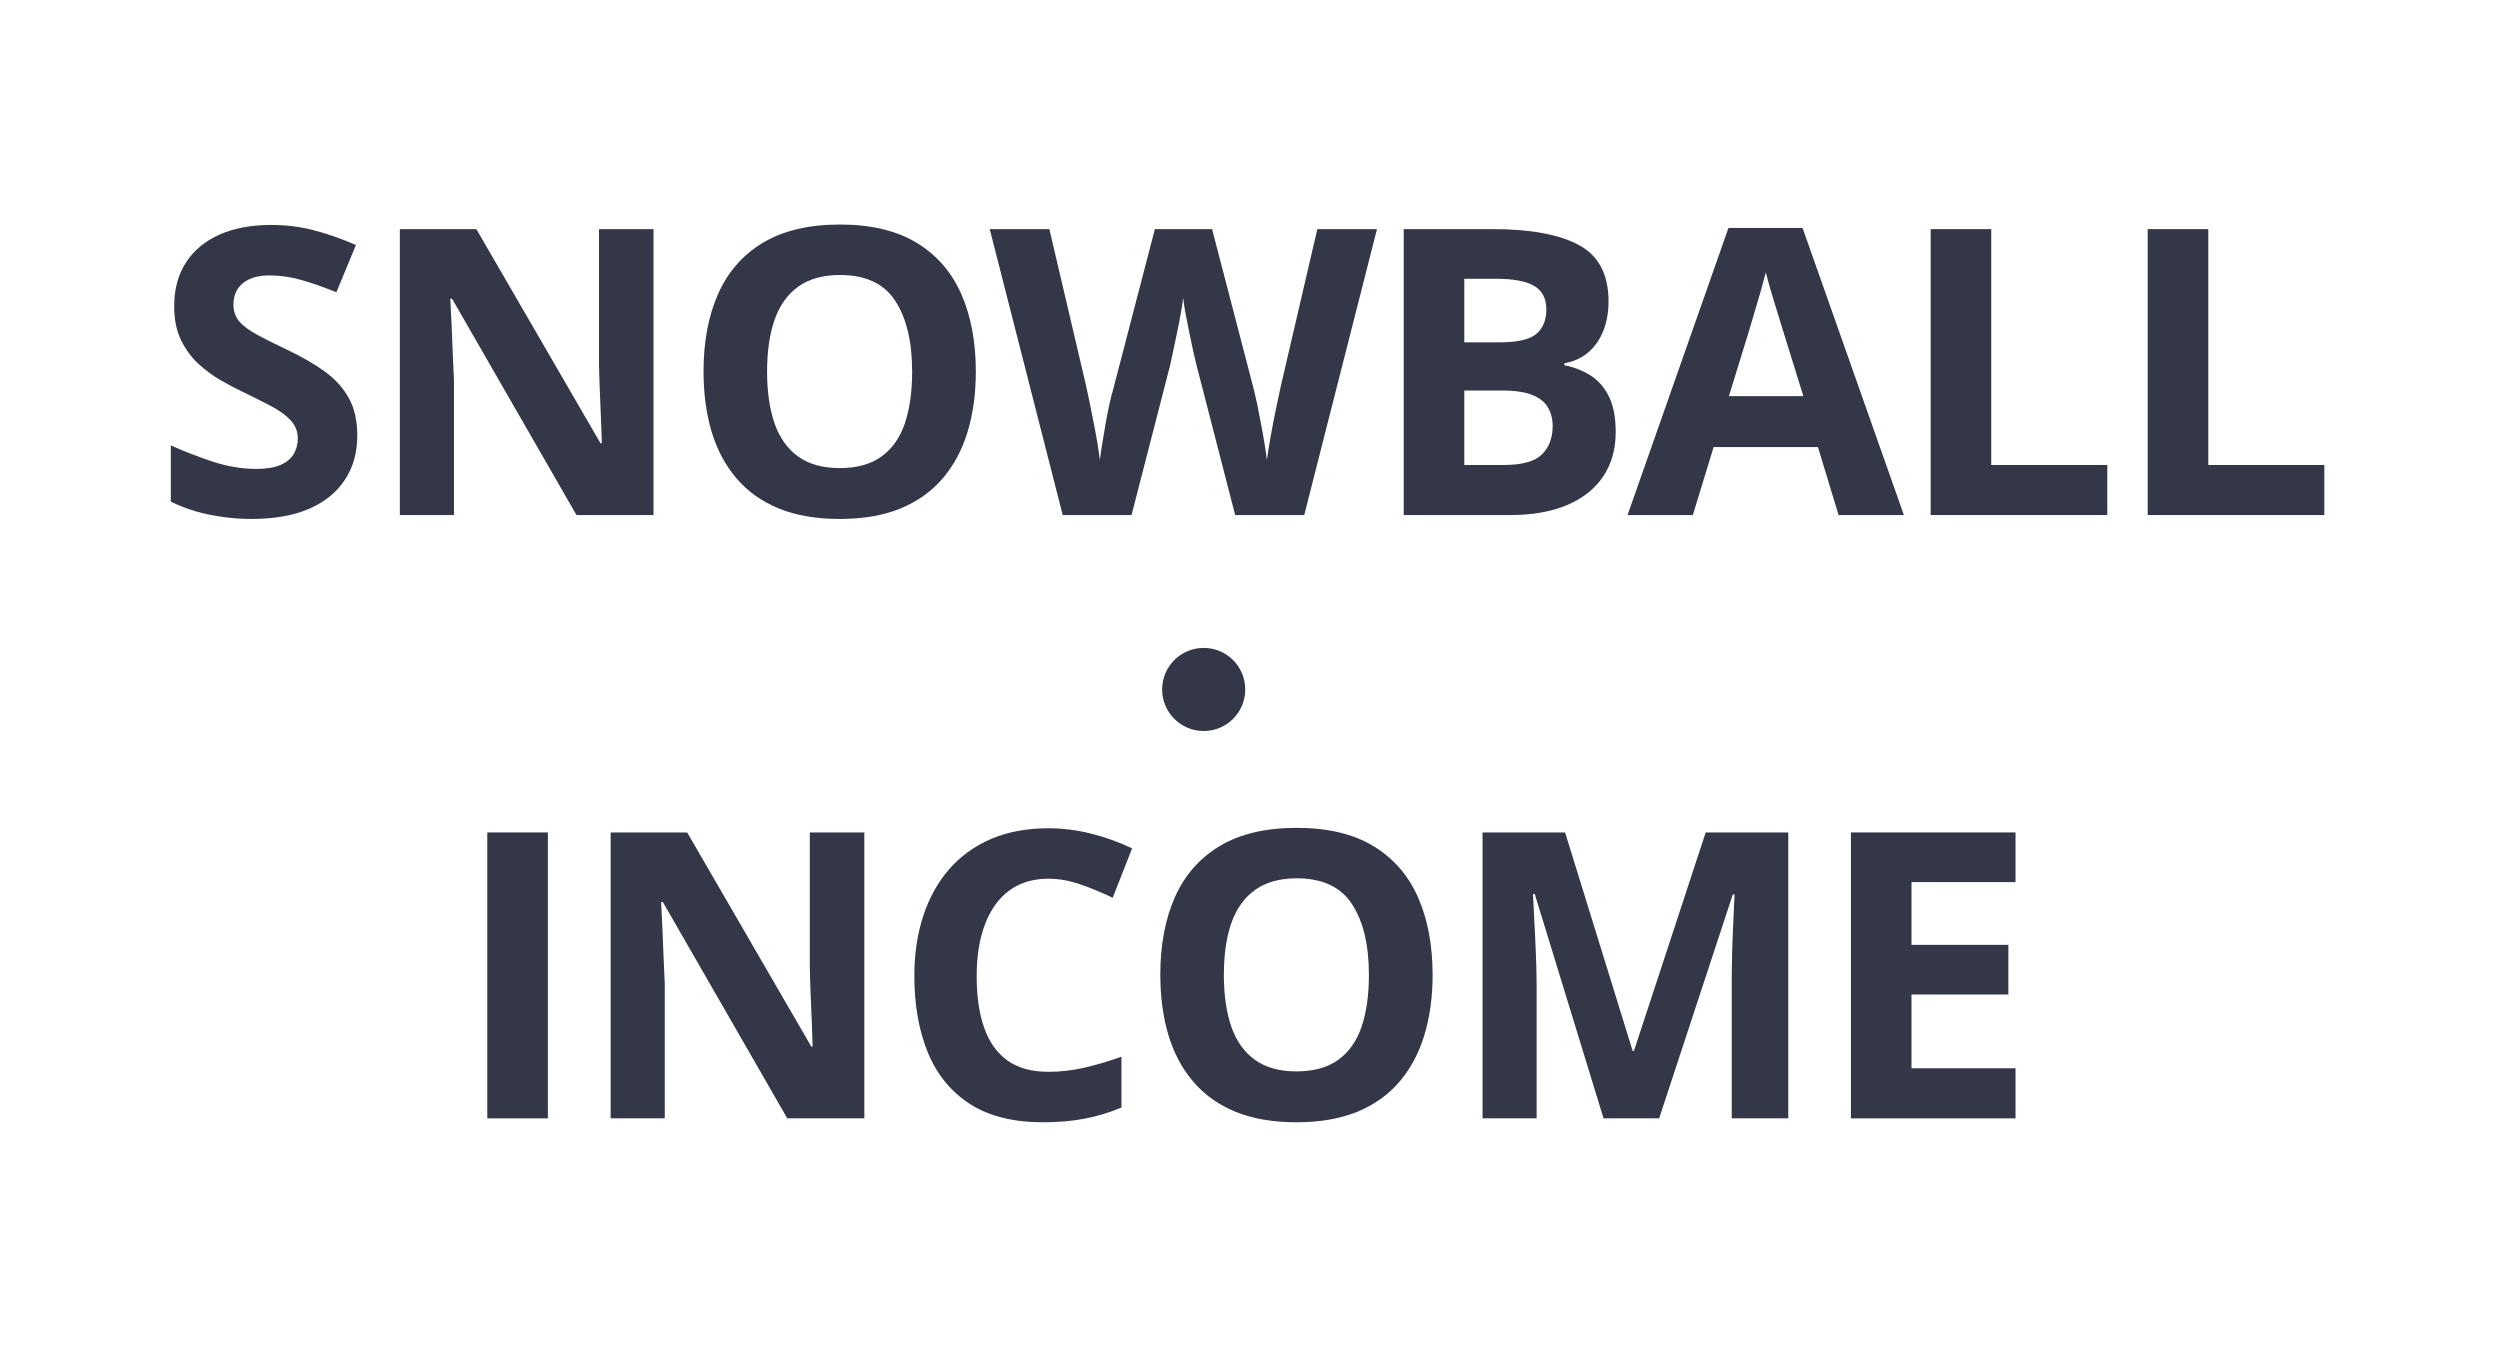
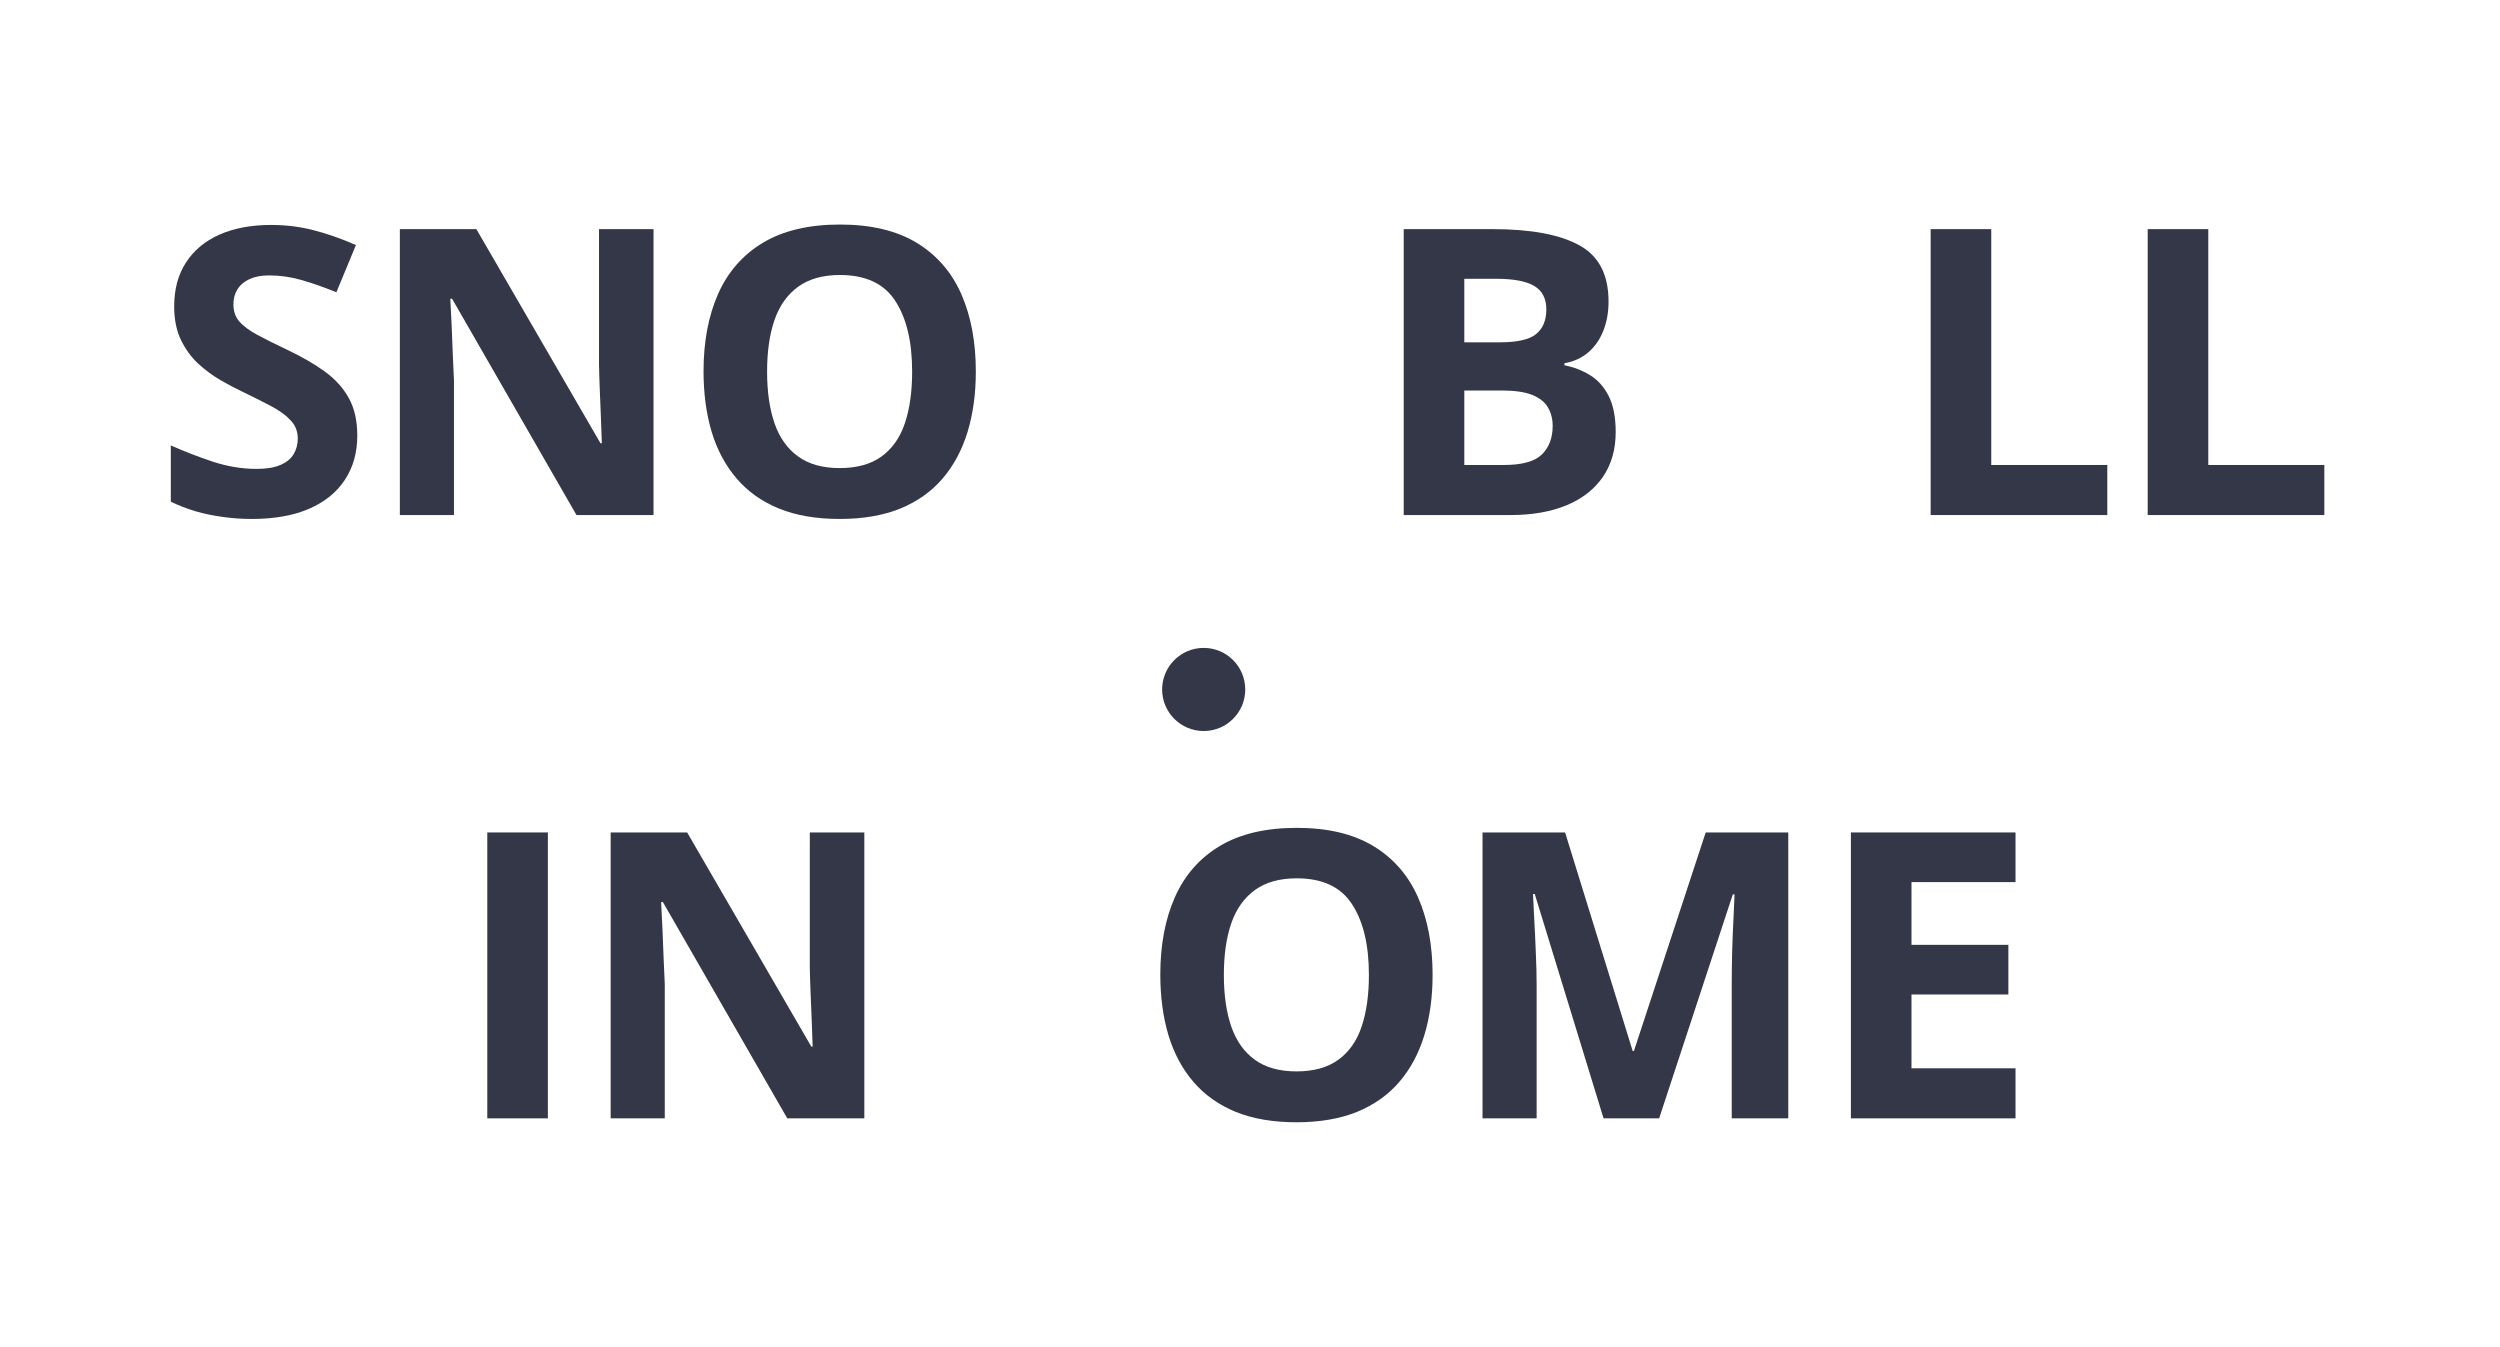
<svg xmlns="http://www.w3.org/2000/svg" width="386" zoomAndPan="magnify" viewBox="0 0 289.5 156" height="208" preserveAspectRatio="xMidYMid meet" version="1.0">
  <defs>
    <g />
    <clipPath id="f3150bf0e8">
      <rect x="0" width="254" y="0" height="134" />
    </clipPath>
    <clipPath id="c4aebe9899">
      <path d="M 134.574 75.027 L 144.199 75.027 L 144.199 84.652 L 134.574 84.652 Z M 134.574 75.027 " clip-rule="nonzero" />
    </clipPath>
    <clipPath id="b69e0b87c4">
      <path d="M 139.387 75.027 C 136.73 75.027 134.574 77.184 134.574 79.84 C 134.574 82.5 136.73 84.652 139.387 84.652 C 142.047 84.652 144.199 82.5 144.199 79.84 C 144.199 77.184 142.047 75.027 139.387 75.027 Z M 139.387 75.027 " clip-rule="nonzero" />
    </clipPath>
    <clipPath id="2f5a3aa937">
      <path d="M 0.574 0.027 L 10.199 0.027 L 10.199 9.652 L 0.574 9.652 Z M 0.574 0.027 " clip-rule="nonzero" />
    </clipPath>
    <clipPath id="81dcfdbf37">
      <path d="M 5.387 0.027 C 2.73 0.027 0.574 2.184 0.574 4.84 C 0.574 7.5 2.73 9.652 5.387 9.652 C 8.047 9.652 10.199 7.5 10.199 4.84 C 10.199 2.184 8.047 0.027 5.387 0.027 Z M 5.387 0.027 " clip-rule="nonzero" />
    </clipPath>
    <clipPath id="73588444fa">
      <rect x="0" width="11" y="0" height="10" />
    </clipPath>
  </defs>
  <g transform="matrix(1, 0, 0, 1, 17, 10)">
    <g clip-path="url(#f3150bf0e8)">
      <g fill="#343747" fill-opacity="1">
        <g transform="translate(0.655, 49.642)">
          <g>
            <path d="M 23.719 -9.203 C 23.719 -7.234 23.238 -5.523 22.281 -4.078 C 21.332 -2.629 19.945 -1.508 18.125 -0.719 C 16.312 0.062 14.102 0.453 11.5 0.453 C 10.352 0.453 9.234 0.375 8.141 0.219 C 7.047 0.07 5.992 -0.145 4.984 -0.438 C 3.984 -0.738 3.031 -1.109 2.125 -1.547 L 2.125 -8.062 C 3.695 -7.363 5.328 -6.734 7.016 -6.172 C 8.711 -5.617 10.391 -5.344 12.047 -5.344 C 13.191 -5.344 14.113 -5.492 14.812 -5.797 C 15.52 -6.098 16.031 -6.516 16.344 -7.047 C 16.664 -7.578 16.828 -8.18 16.828 -8.859 C 16.828 -9.691 16.547 -10.398 15.984 -10.984 C 15.43 -11.578 14.664 -12.129 13.688 -12.641 C 12.719 -13.148 11.617 -13.703 10.391 -14.297 C 9.617 -14.66 8.781 -15.102 7.875 -15.625 C 6.977 -16.145 6.117 -16.781 5.297 -17.531 C 4.484 -18.289 3.816 -19.207 3.297 -20.281 C 2.773 -21.363 2.516 -22.66 2.516 -24.172 C 2.516 -26.148 2.969 -27.836 3.875 -29.234 C 4.781 -30.641 6.07 -31.719 7.75 -32.469 C 9.438 -33.219 11.43 -33.594 13.734 -33.594 C 15.453 -33.594 17.094 -33.391 18.656 -32.984 C 20.219 -32.586 21.852 -32.016 23.562 -31.266 L 21.297 -25.797 C 19.766 -26.422 18.395 -26.898 17.188 -27.234 C 15.977 -27.578 14.75 -27.75 13.5 -27.75 C 12.625 -27.75 11.875 -27.609 11.25 -27.328 C 10.633 -27.047 10.164 -26.648 9.844 -26.141 C 9.531 -25.641 9.375 -25.055 9.375 -24.391 C 9.375 -23.609 9.602 -22.945 10.062 -22.406 C 10.531 -21.875 11.227 -21.359 12.156 -20.859 C 13.082 -20.359 14.238 -19.781 15.625 -19.125 C 17.32 -18.32 18.77 -17.484 19.969 -16.609 C 21.164 -15.742 22.086 -14.723 22.734 -13.547 C 23.391 -12.379 23.719 -10.93 23.719 -9.203 Z M 23.719 -9.203 " />
          </g>
        </g>
      </g>
      <g fill="#343747" fill-opacity="1">
        <g transform="translate(25.131, 49.642)">
          <g>
            <path d="M 33.547 0 L 24.625 0 L 10.219 -25.047 L 10.016 -25.047 C 10.078 -24.004 10.129 -22.953 10.172 -21.891 C 10.211 -20.836 10.254 -19.785 10.297 -18.734 C 10.348 -17.691 10.395 -16.641 10.438 -15.578 L 10.438 0 L 4.172 0 L 4.172 -33.109 L 13.031 -33.109 L 27.406 -8.312 L 27.562 -8.312 C 27.531 -9.344 27.492 -10.363 27.453 -11.375 C 27.41 -12.383 27.367 -13.395 27.328 -14.406 C 27.285 -15.414 27.254 -16.426 27.234 -17.438 L 27.234 -33.109 L 33.547 -33.109 Z M 33.547 0 " />
          </g>
        </g>
      </g>
      <g fill="#343747" fill-opacity="1">
        <g transform="translate(61.767, 49.642)">
          <g>
            <path d="M 34.234 -16.609 C 34.234 -14.055 33.914 -11.734 33.281 -9.641 C 32.645 -7.547 31.68 -5.742 30.391 -4.234 C 29.098 -2.723 27.461 -1.562 25.484 -0.75 C 23.504 0.051 21.164 0.453 18.469 0.453 C 15.758 0.453 13.414 0.051 11.438 -0.75 C 9.457 -1.562 7.82 -2.723 6.531 -4.234 C 5.238 -5.742 4.273 -7.547 3.641 -9.641 C 3.016 -11.742 2.703 -14.082 2.703 -16.656 C 2.703 -20.082 3.266 -23.066 4.391 -25.609 C 5.516 -28.148 7.242 -30.125 9.578 -31.531 C 11.922 -32.938 14.895 -33.641 18.5 -33.641 C 22.094 -33.641 25.051 -32.938 27.375 -31.531 C 29.695 -30.125 31.422 -28.145 32.547 -25.594 C 33.672 -23.039 34.234 -20.047 34.234 -16.609 Z M 10.062 -16.609 C 10.062 -14.297 10.348 -12.301 10.922 -10.625 C 11.504 -8.957 12.414 -7.676 13.656 -6.781 C 14.895 -5.883 16.5 -5.438 18.469 -5.438 C 20.457 -5.438 22.07 -5.883 23.312 -6.781 C 24.551 -7.676 25.453 -8.957 26.016 -10.625 C 26.578 -12.301 26.859 -14.297 26.859 -16.609 C 26.859 -20.078 26.207 -22.805 24.906 -24.797 C 23.613 -26.797 21.477 -27.797 18.5 -27.797 C 16.52 -27.797 14.906 -27.344 13.656 -26.438 C 12.414 -25.539 11.504 -24.258 10.922 -22.594 C 10.348 -20.926 10.062 -18.93 10.062 -16.609 Z M 10.062 -16.609 " />
          </g>
        </g>
      </g>
      <g fill="#343747" fill-opacity="1">
        <g transform="translate(97.61, 49.642)">
          <g>
-             <path d="M 44.844 -33.109 L 36.422 0 L 28.422 0 L 23.938 -17.391 C 23.852 -17.723 23.734 -18.227 23.578 -18.906 C 23.43 -19.594 23.273 -20.336 23.109 -21.141 C 22.941 -21.953 22.789 -22.719 22.656 -23.438 C 22.531 -24.156 22.445 -24.723 22.406 -25.141 C 22.352 -24.723 22.266 -24.156 22.141 -23.438 C 22.016 -22.727 21.867 -21.973 21.703 -21.172 C 21.547 -20.379 21.391 -19.633 21.234 -18.938 C 21.086 -18.238 20.973 -17.707 20.891 -17.344 L 16.422 0 L 8.453 0 L 0 -33.109 L 6.906 -33.109 L 11.141 -15.047 C 11.266 -14.492 11.406 -13.836 11.562 -13.078 C 11.719 -12.328 11.875 -11.539 12.031 -10.719 C 12.195 -9.895 12.344 -9.102 12.469 -8.344 C 12.594 -7.582 12.688 -6.922 12.75 -6.359 C 12.82 -6.93 12.922 -7.598 13.047 -8.359 C 13.172 -9.129 13.301 -9.91 13.438 -10.703 C 13.582 -11.492 13.727 -12.227 13.875 -12.906 C 14.031 -13.594 14.172 -14.145 14.297 -14.562 L 19.125 -33.109 L 25.75 -33.109 L 30.578 -14.562 C 30.68 -14.156 30.805 -13.609 30.953 -12.922 C 31.098 -12.234 31.242 -11.488 31.391 -10.688 C 31.547 -9.883 31.688 -9.102 31.812 -8.344 C 31.938 -7.582 32.031 -6.922 32.094 -6.359 C 32.195 -7.117 32.344 -8.035 32.531 -9.109 C 32.727 -10.191 32.938 -11.27 33.156 -12.344 C 33.375 -13.414 33.566 -14.316 33.734 -15.047 L 37.938 -33.109 Z M 44.844 -33.109 " />
-           </g>
+             </g>
        </g>
      </g>
      <g fill="#343747" fill-opacity="1">
        <g transform="translate(141.378, 49.642)">
          <g>
            <path d="M 4.172 -33.109 L 14.469 -33.109 C 18.883 -33.109 22.223 -32.488 24.484 -31.25 C 26.754 -30.02 27.891 -27.848 27.891 -24.734 C 27.891 -23.484 27.688 -22.348 27.281 -21.328 C 26.883 -20.316 26.305 -19.488 25.547 -18.844 C 24.797 -18.195 23.875 -17.773 22.781 -17.578 L 22.781 -17.344 C 23.883 -17.125 24.879 -16.738 25.766 -16.188 C 26.66 -15.633 27.375 -14.832 27.906 -13.781 C 28.445 -12.727 28.719 -11.336 28.719 -9.609 C 28.719 -7.598 28.227 -5.875 27.25 -4.438 C 26.27 -3 24.867 -1.898 23.047 -1.141 C 21.223 -0.379 19.062 0 16.562 0 L 4.172 0 Z M 11.188 -20 L 15.266 -20 C 17.305 -20 18.719 -20.316 19.5 -20.953 C 20.289 -21.598 20.688 -22.551 20.688 -23.812 C 20.688 -25.07 20.219 -25.977 19.281 -26.531 C 18.352 -27.082 16.883 -27.359 14.875 -27.359 L 11.188 -27.359 Z M 11.188 -14.422 L 11.188 -5.797 L 15.766 -5.797 C 17.879 -5.797 19.348 -6.203 20.172 -7.016 C 21.004 -7.836 21.422 -8.938 21.422 -10.312 C 21.422 -11.125 21.238 -11.836 20.875 -12.453 C 20.52 -13.078 19.914 -13.562 19.062 -13.906 C 18.207 -14.25 17.031 -14.422 15.531 -14.422 Z M 11.188 -14.422 " />
          </g>
        </g>
      </g>
      <g fill="#343747" fill-opacity="1">
        <g transform="translate(171.47, 49.642)">
          <g>
-             <path d="M 24.438 0 L 22.047 -7.875 L 9.969 -7.875 L 7.562 0 L 0 0 L 11.688 -33.25 L 20.266 -33.25 L 32 0 Z M 20.359 -13.766 L 17.969 -21.469 C 17.812 -21.988 17.609 -22.648 17.359 -23.453 C 17.109 -24.266 16.859 -25.086 16.609 -25.922 C 16.359 -26.766 16.16 -27.492 16.016 -28.109 C 15.859 -27.492 15.648 -26.727 15.391 -25.812 C 15.129 -24.895 14.875 -24.031 14.625 -23.219 C 14.383 -22.406 14.211 -21.82 14.109 -21.469 L 11.734 -13.766 Z M 20.359 -13.766 " />
-           </g>
+             </g>
        </g>
      </g>
      <g fill="#343747" fill-opacity="1">
        <g transform="translate(202.399, 49.642)">
          <g>
            <path d="M 4.172 0 L 4.172 -33.109 L 11.188 -33.109 L 11.188 -5.797 L 24.625 -5.797 L 24.625 0 Z M 4.172 0 " />
          </g>
        </g>
      </g>
      <g fill="#343747" fill-opacity="1">
        <g transform="translate(227.532, 49.642)">
          <g>
            <path d="M 4.172 0 L 4.172 -33.109 L 11.188 -33.109 L 11.188 -5.797 L 24.625 -5.797 L 24.625 0 Z M 4.172 0 " />
          </g>
        </g>
      </g>
      <g fill="#343747" fill-opacity="1">
        <g transform="translate(35.256, 119.506)">
          <g>
            <path d="M 4.172 0 L 4.172 -33.109 L 11.188 -33.109 L 11.188 0 Z M 4.172 0 " />
          </g>
        </g>
      </g>
      <g fill="#343747" fill-opacity="1">
        <g transform="translate(49.542, 119.506)">
          <g>
            <path d="M 33.547 0 L 24.625 0 L 10.219 -25.047 L 10.016 -25.047 C 10.078 -24.004 10.129 -22.953 10.172 -21.891 C 10.211 -20.836 10.254 -19.785 10.297 -18.734 C 10.348 -17.691 10.395 -16.641 10.438 -15.578 L 10.438 0 L 4.172 0 L 4.172 -33.109 L 13.031 -33.109 L 27.406 -8.312 L 27.562 -8.312 C 27.531 -9.344 27.492 -10.363 27.453 -11.375 C 27.41 -12.383 27.367 -13.395 27.328 -14.406 C 27.285 -15.414 27.254 -16.426 27.234 -17.438 L 27.234 -33.109 L 33.547 -33.109 Z M 33.547 0 " />
          </g>
        </g>
      </g>
      <g fill="#343747" fill-opacity="1">
        <g transform="translate(86.177, 119.506)">
          <g>
-             <path d="M 18.234 -27.75 C 16.891 -27.75 15.695 -27.488 14.656 -26.969 C 13.625 -26.445 12.758 -25.691 12.062 -24.703 C 11.363 -23.723 10.832 -22.539 10.469 -21.156 C 10.102 -19.77 9.922 -18.207 9.922 -16.469 C 9.922 -14.125 10.211 -12.125 10.797 -10.469 C 11.379 -8.82 12.281 -7.562 13.5 -6.688 C 14.719 -5.82 16.297 -5.391 18.234 -5.391 C 19.578 -5.391 20.926 -5.539 22.281 -5.844 C 23.633 -6.145 25.102 -6.578 26.688 -7.141 L 26.688 -1.25 C 25.219 -0.645 23.773 -0.211 22.359 0.047 C 20.941 0.316 19.348 0.453 17.578 0.453 C 14.16 0.453 11.352 -0.25 9.156 -1.656 C 6.957 -3.07 5.332 -5.051 4.281 -7.594 C 3.227 -10.145 2.703 -13.117 2.703 -16.516 C 2.703 -19.016 3.039 -21.305 3.719 -23.391 C 4.395 -25.484 5.391 -27.289 6.703 -28.812 C 8.016 -30.332 9.633 -31.508 11.562 -32.344 C 13.5 -33.176 15.723 -33.594 18.234 -33.594 C 19.879 -33.594 21.531 -33.383 23.188 -32.969 C 24.844 -32.551 26.422 -31.984 27.922 -31.266 L 25.672 -25.547 C 24.43 -26.141 23.18 -26.656 21.922 -27.094 C 20.672 -27.531 19.441 -27.75 18.234 -27.75 Z M 18.234 -27.75 " />
-           </g>
+             </g>
        </g>
      </g>
      <g fill="#343747" fill-opacity="1">
        <g transform="translate(114.661, 119.506)">
          <g>
            <path d="M 34.234 -16.609 C 34.234 -14.055 33.914 -11.734 33.281 -9.641 C 32.645 -7.547 31.68 -5.742 30.391 -4.234 C 29.098 -2.723 27.461 -1.562 25.484 -0.75 C 23.504 0.051 21.164 0.453 18.469 0.453 C 15.758 0.453 13.414 0.051 11.438 -0.75 C 9.457 -1.562 7.82 -2.723 6.531 -4.234 C 5.238 -5.742 4.273 -7.547 3.641 -9.641 C 3.016 -11.742 2.703 -14.082 2.703 -16.656 C 2.703 -20.082 3.266 -23.066 4.391 -25.609 C 5.516 -28.148 7.242 -30.125 9.578 -31.531 C 11.922 -32.938 14.895 -33.641 18.5 -33.641 C 22.094 -33.641 25.051 -32.938 27.375 -31.531 C 29.695 -30.125 31.422 -28.145 32.547 -25.594 C 33.672 -23.039 34.234 -20.047 34.234 -16.609 Z M 10.062 -16.609 C 10.062 -14.297 10.348 -12.301 10.922 -10.625 C 11.504 -8.957 12.414 -7.676 13.656 -6.781 C 14.895 -5.883 16.5 -5.438 18.469 -5.438 C 20.457 -5.438 22.07 -5.883 23.312 -6.781 C 24.551 -7.676 25.453 -8.957 26.016 -10.625 C 26.578 -12.301 26.859 -14.297 26.859 -16.609 C 26.859 -20.078 26.207 -22.805 24.906 -24.797 C 23.613 -26.797 21.477 -27.797 18.5 -27.797 C 16.52 -27.797 14.906 -27.344 13.656 -26.438 C 12.414 -25.539 11.504 -24.258 10.922 -22.594 C 10.348 -20.926 10.062 -18.93 10.062 -16.609 Z M 10.062 -16.609 " />
          </g>
        </g>
      </g>
      <g fill="#343747" fill-opacity="1">
        <g transform="translate(150.504, 119.506)">
          <g>
            <path d="M 18.188 0 L 10.219 -25.984 L 10.016 -25.984 C 10.047 -25.359 10.094 -24.422 10.156 -23.172 C 10.227 -21.93 10.289 -20.609 10.344 -19.203 C 10.406 -17.805 10.438 -16.539 10.438 -15.406 L 10.438 0 L 4.172 0 L 4.172 -33.109 L 13.734 -33.109 L 21.562 -7.797 L 21.703 -7.797 L 30.016 -33.109 L 39.578 -33.109 L 39.578 0 L 33.031 0 L 33.031 -15.672 C 33.031 -16.711 33.047 -17.91 33.078 -19.266 C 33.117 -20.629 33.172 -21.926 33.234 -23.156 C 33.297 -24.383 33.336 -25.312 33.359 -25.938 L 33.156 -25.938 L 24.625 0 Z M 18.188 0 " />
          </g>
        </g>
      </g>
      <g fill="#343747" fill-opacity="1">
        <g transform="translate(193.163, 119.506)">
          <g>
            <path d="M 23.234 0 L 4.172 0 L 4.172 -33.109 L 23.234 -33.109 L 23.234 -27.359 L 11.188 -27.359 L 11.188 -20.094 L 22.406 -20.094 L 22.406 -14.344 L 11.188 -14.344 L 11.188 -5.797 L 23.234 -5.797 Z M 23.234 0 " />
          </g>
        </g>
      </g>
    </g>
  </g>
  <g clip-path="url(#c4aebe9899)">
    <g clip-path="url(#b69e0b87c4)">
      <g transform="matrix(1, 0, 0, 1, 134, 75)">
        <g clip-path="url(#73588444fa)">
          <g clip-path="url(#2f5a3aa937)">
            <g clip-path="url(#81dcfdbf37)">
              <path fill="#343747" d="M 0.574 0.027 L 10.199 0.027 L 10.199 9.652 L 0.574 9.652 Z M 0.574 0.027 " fill-opacity="1" fill-rule="nonzero" />
            </g>
          </g>
        </g>
      </g>
    </g>
  </g>
</svg>